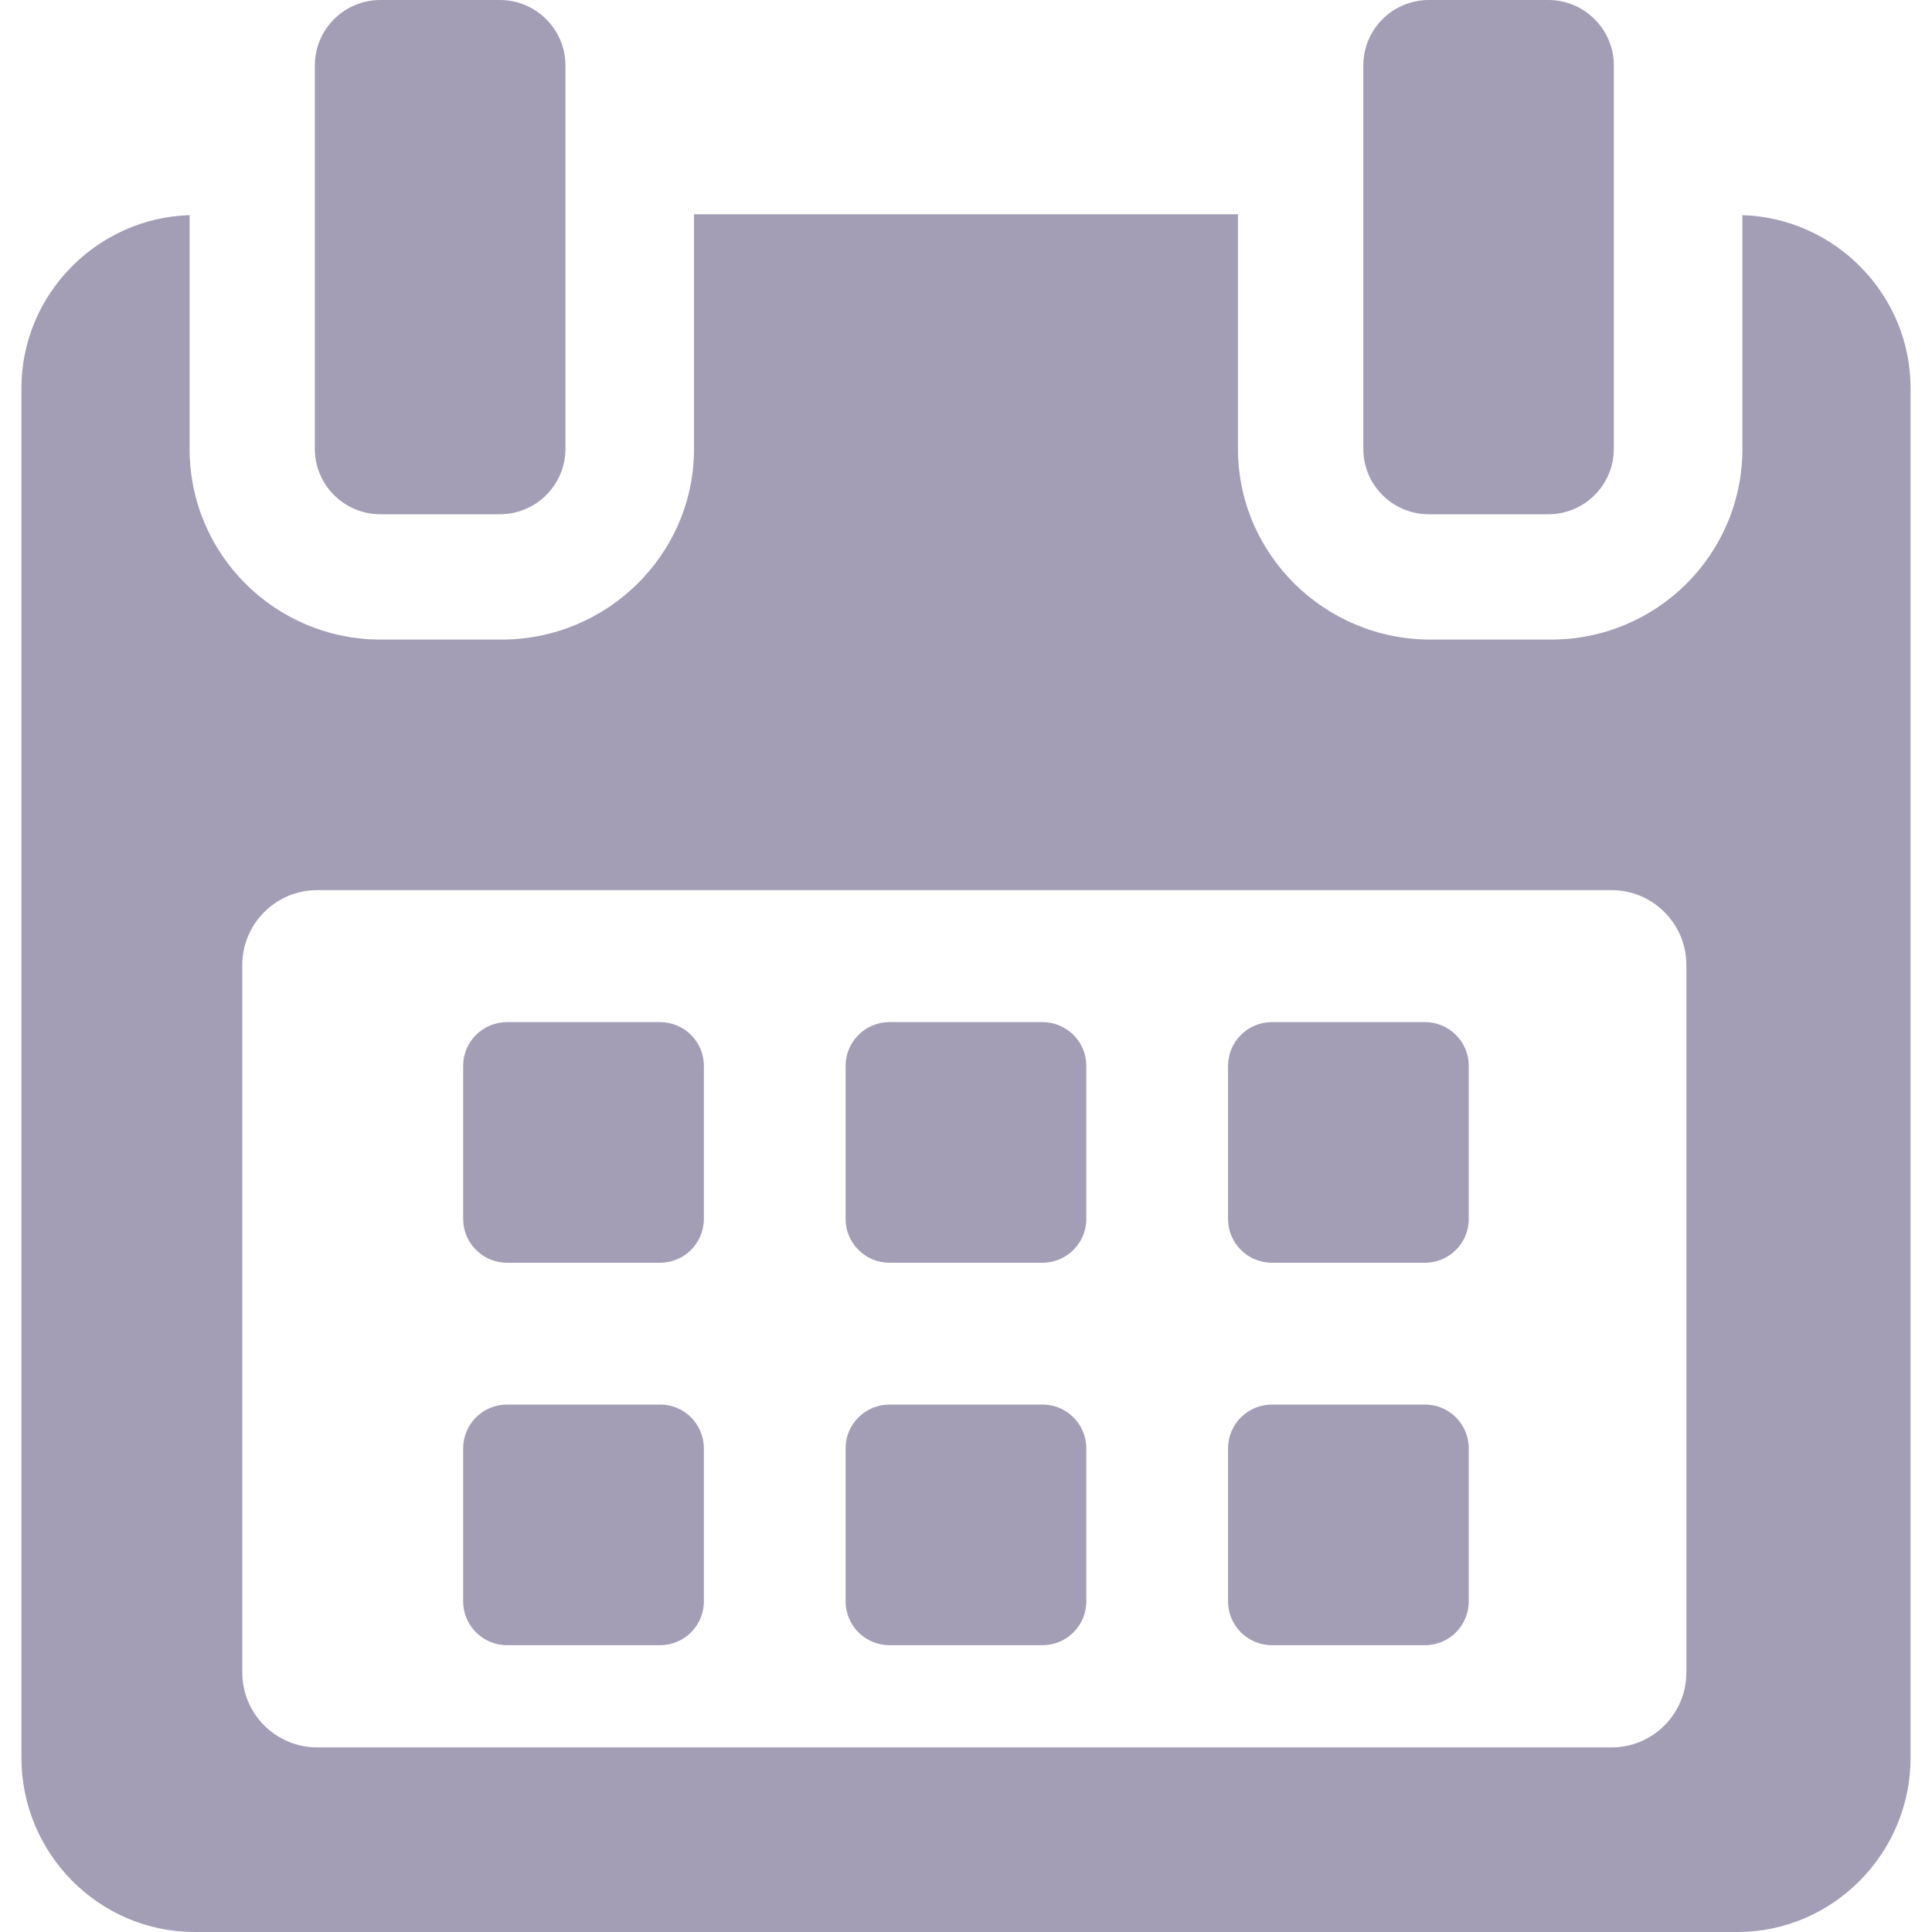
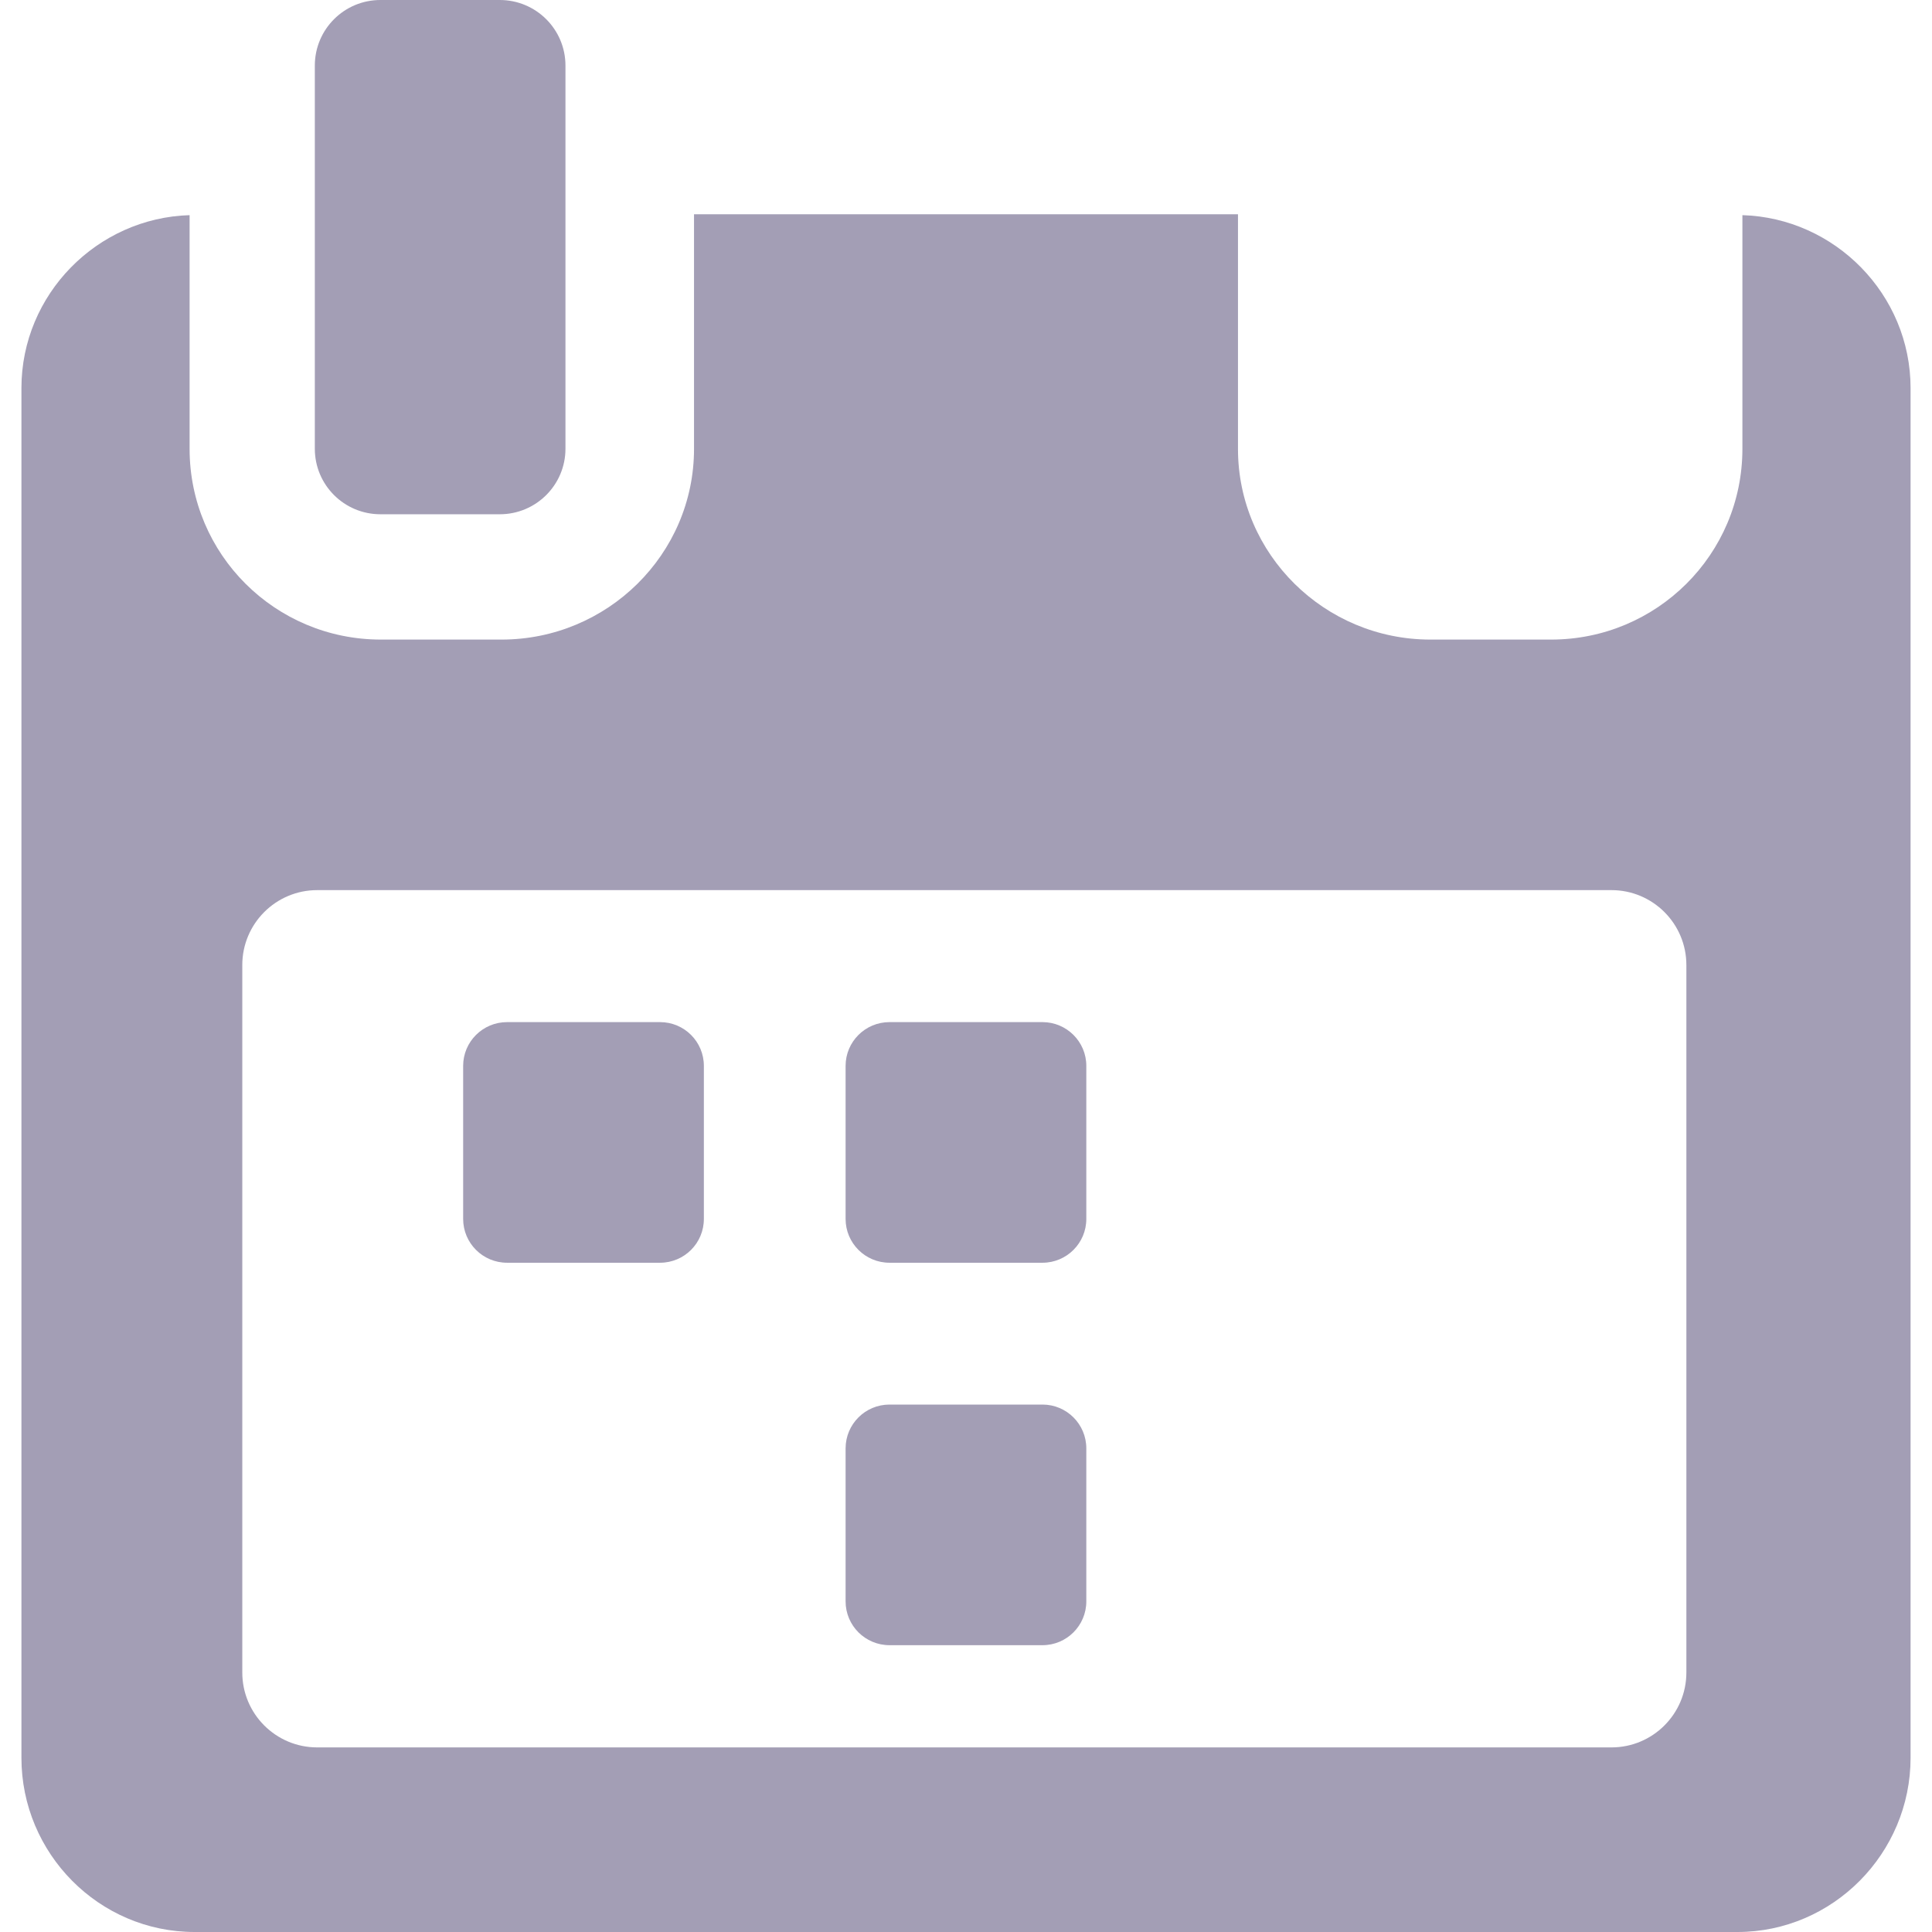
<svg xmlns="http://www.w3.org/2000/svg" width="22" height="22" viewBox="0 0 22 22" fill="none">
  <g opacity="0.6">
    <path d="M8.015 12.137C8.015 11.862 7.792 11.639 7.516 11.639H5.774C5.498 11.639 5.274 11.862 5.274 12.137V13.88C5.274 14.156 5.498 14.379 5.774 14.379H7.516C7.792 14.379 8.015 14.156 8.015 13.88V12.137Z" fill="#655D84" />
    <path d="M12.37 12.137C12.37 11.862 12.146 11.639 11.871 11.639H10.129C9.853 11.639 9.629 11.862 9.629 12.137V13.88C9.629 14.156 9.853 14.379 10.129 14.379H11.871C12.146 14.379 12.37 14.156 12.37 13.88V12.137Z" fill="#655D84" />
-     <path d="M16.725 12.137C16.725 11.862 16.502 11.639 16.226 11.639H14.484C14.208 11.639 13.984 11.862 13.984 12.137V13.88C13.984 14.156 14.208 14.379 14.484 14.379H16.226C16.502 14.379 16.725 14.156 16.725 13.88V12.137Z" fill="#655D84" />
-     <path d="M8.015 16.493C8.015 16.217 7.792 15.994 7.516 15.994H5.774C5.498 15.994 5.274 16.217 5.274 16.493V18.235C5.274 18.511 5.498 18.734 5.774 18.734H7.516C7.792 18.734 8.015 18.511 8.015 18.235V16.493Z" fill="#655D84" />
    <path d="M12.37 16.493C12.37 16.217 12.146 15.994 11.871 15.994H10.129C9.853 15.994 9.629 16.217 9.629 16.493V18.235C9.629 18.511 9.853 18.734 10.129 18.734H11.871C12.146 18.734 12.37 18.511 12.37 18.235V16.493Z" fill="#655D84" />
-     <path d="M16.725 16.493C16.725 16.217 16.502 15.994 16.227 15.994H14.484C14.208 15.994 13.984 16.217 13.984 16.493V18.235C13.984 18.511 14.208 18.734 14.484 18.734H16.227C16.502 18.734 16.725 18.511 16.725 18.235V16.493Z" fill="#655D84" />
    <path d="M19.841 2.45V5.111C19.841 6.314 18.865 7.283 17.663 7.283H16.288C15.086 7.283 14.097 6.314 14.097 5.111V2.44H7.903V5.111C7.903 6.314 6.914 7.283 5.711 7.283H4.337C3.134 7.283 2.159 6.314 2.159 5.111V2.45C1.107 2.481 0.244 3.351 0.244 4.42V20.016C0.244 21.105 1.126 22 2.216 22H19.784C20.872 22 21.756 21.104 21.756 20.016V4.42C21.756 3.351 20.892 2.481 19.841 2.45ZM19.203 19.045C19.203 19.516 18.821 19.898 18.35 19.898H3.612C3.141 19.898 2.759 19.516 2.759 19.045V10.989C2.759 10.518 3.141 10.136 3.612 10.136H18.35C18.821 10.136 19.203 10.518 19.203 10.989L19.203 19.045Z" fill="#655D84" />
    <path d="M4.332 5.856H5.691C6.104 5.856 6.439 5.522 6.439 5.11V0.747C6.439 0.334 6.104 0 5.691 0H4.332C3.919 0 3.585 0.334 3.585 0.747V5.11C3.585 5.522 3.919 5.856 4.332 5.856Z" fill="#655D84" />
-     <path d="M16.271 5.856H17.63C18.043 5.856 18.377 5.522 18.377 5.11V0.747C18.377 0.334 18.043 0 17.63 0H16.271C15.858 0 15.524 0.334 15.524 0.747V5.11C15.524 5.522 15.858 5.856 16.271 5.856Z" fill="#655D84" />
  </g>
</svg>